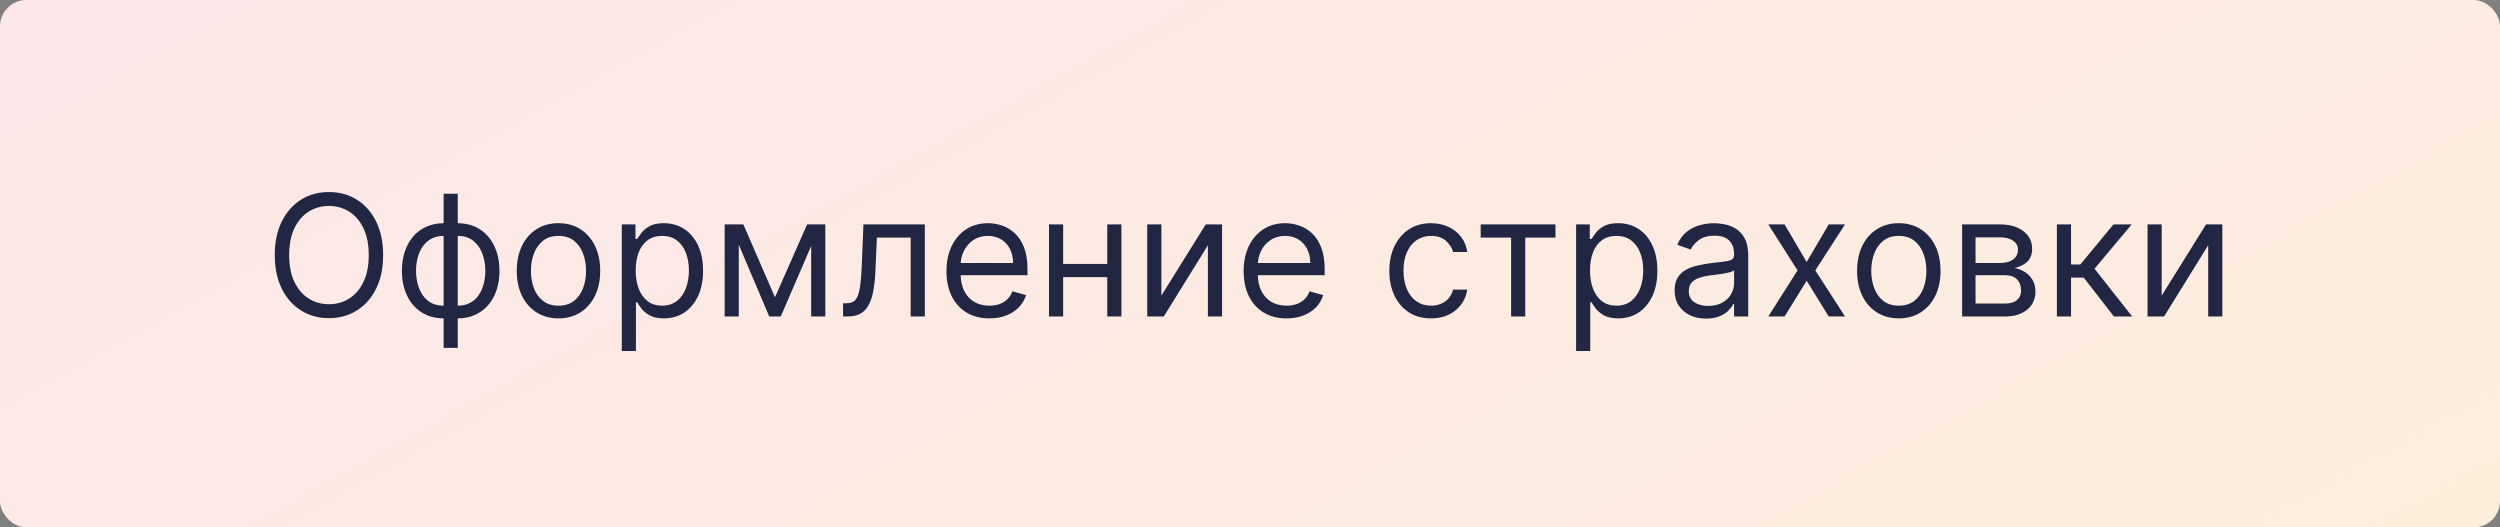
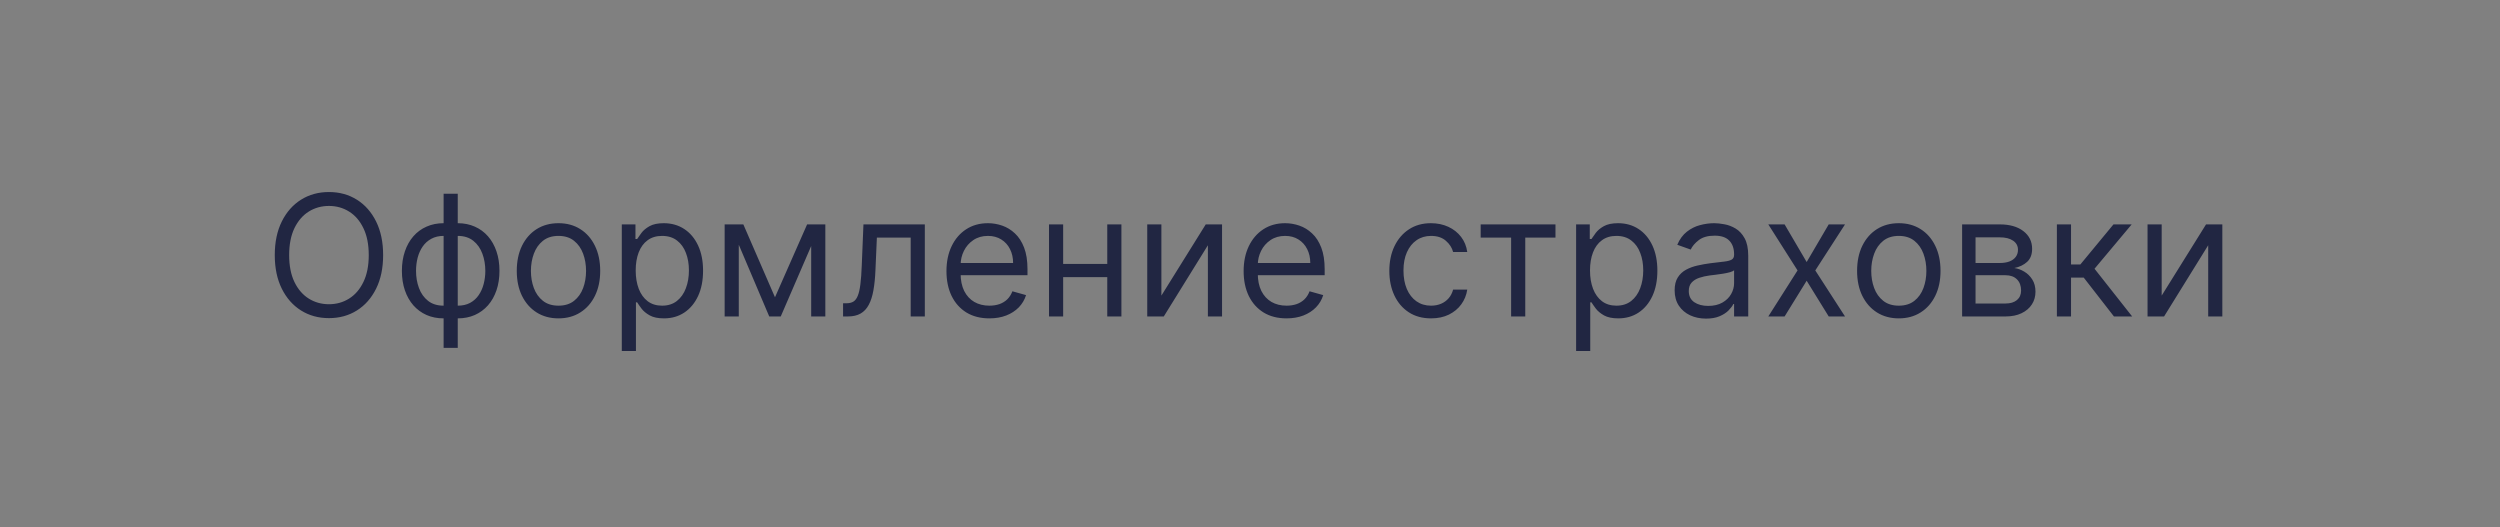
<svg xmlns="http://www.w3.org/2000/svg" width="948" height="200" viewBox="0 0 948 200" fill="none">
  <rect x="0" y="0" width="948" height="200" fill="#808080" stroke="none" />
-   <rect width="948" height="200" rx="10" fill="url(#paint0_linear_315_173)" />
  <path d="M145.284 96.727C145.284 101.636 144.398 105.879 142.625 109.455C140.852 113.03 138.42 115.788 135.33 117.727C132.239 119.667 128.708 120.636 124.739 120.636C120.769 120.636 117.239 119.667 114.148 117.727C111.057 115.788 108.625 113.03 106.852 109.455C105.08 105.879 104.193 101.636 104.193 96.727C104.193 91.818 105.08 87.576 106.852 84C108.625 80.424 111.057 77.667 114.148 75.727C117.239 73.788 120.769 72.818 124.739 72.818C128.708 72.818 132.239 73.788 135.33 75.727C138.42 77.667 140.852 80.424 142.625 84C144.398 87.576 145.284 91.818 145.284 96.727ZM139.83 96.727C139.83 92.697 139.155 89.296 137.807 86.523C136.473 83.75 134.663 81.651 132.375 80.227C130.102 78.803 127.557 78.091 124.739 78.091C121.92 78.091 119.367 78.803 117.08 80.227C114.807 81.651 112.996 83.75 111.648 86.523C110.314 89.296 109.648 92.697 109.648 96.727C109.648 100.758 110.314 104.159 111.648 106.932C112.996 109.705 114.807 111.803 117.08 113.227C119.367 114.652 121.92 115.364 124.739 115.364C127.557 115.364 130.102 114.652 132.375 113.227C134.663 111.803 136.473 109.705 137.807 106.932C139.155 104.159 139.83 100.758 139.83 96.727ZM168.216 131.909V73.454H173.58V131.909H168.216ZM168.216 120.727C165.852 120.727 163.701 120.303 161.761 119.455C159.822 118.591 158.155 117.371 156.761 115.795C155.367 114.205 154.292 112.303 153.534 110.091C152.777 107.879 152.398 105.424 152.398 102.727C152.398 100 152.777 97.53 153.534 95.318C154.292 93.091 155.367 91.182 156.761 89.591C158.155 88 159.822 86.78 161.761 85.932C163.701 85.068 165.852 84.636 168.216 84.636H169.852V120.727H168.216ZM168.216 115.909H169.125V89.454H168.216C166.428 89.454 164.875 89.818 163.557 90.546C162.239 91.258 161.148 92.235 160.284 93.477C159.436 94.704 158.799 96.114 158.375 97.704C157.966 99.296 157.761 100.97 157.761 102.727C157.761 105.061 158.133 107.227 158.875 109.227C159.617 111.227 160.761 112.841 162.307 114.068C163.852 115.295 165.822 115.909 168.216 115.909ZM173.58 120.727H171.943V84.636H173.58C175.943 84.636 178.095 85.068 180.034 85.932C181.973 86.78 183.64 88 185.034 89.591C186.428 91.182 187.504 93.091 188.261 95.318C189.019 97.53 189.398 100 189.398 102.727C189.398 105.424 189.019 107.879 188.261 110.091C187.504 112.303 186.428 114.205 185.034 115.795C183.64 117.371 181.973 118.591 180.034 119.455C178.095 120.303 175.943 120.727 173.58 120.727ZM173.58 115.909C175.383 115.909 176.936 115.561 178.239 114.864C179.557 114.152 180.64 113.182 181.489 111.955C182.352 110.712 182.989 109.303 183.398 107.727C183.822 106.136 184.034 104.47 184.034 102.727C184.034 100.394 183.663 98.22 182.92 96.204C182.178 94.189 181.034 92.561 179.489 91.318C177.943 90.076 175.973 89.454 173.58 89.454H172.67V115.909H173.58ZM211.778 120.727C208.627 120.727 205.862 119.977 203.483 118.477C201.119 116.977 199.271 114.879 197.938 112.182C196.619 109.485 195.96 106.333 195.96 102.727C195.96 99.091 196.619 95.917 197.938 93.204C199.271 90.492 201.119 88.386 203.483 86.886C205.862 85.386 208.627 84.636 211.778 84.636C214.93 84.636 217.688 85.386 220.051 86.886C222.43 88.386 224.278 90.492 225.597 93.204C226.93 95.917 227.597 99.091 227.597 102.727C227.597 106.333 226.93 109.485 225.597 112.182C224.278 114.879 222.43 116.977 220.051 118.477C217.688 119.977 214.93 120.727 211.778 120.727ZM211.778 115.909C214.172 115.909 216.142 115.295 217.688 114.068C219.233 112.841 220.377 111.227 221.119 109.227C221.862 107.227 222.233 105.061 222.233 102.727C222.233 100.394 221.862 98.22 221.119 96.204C220.377 94.189 219.233 92.561 217.688 91.318C216.142 90.076 214.172 89.454 211.778 89.454C209.384 89.454 207.415 90.076 205.869 91.318C204.324 92.561 203.18 94.189 202.438 96.204C201.695 98.22 201.324 100.394 201.324 102.727C201.324 105.061 201.695 107.227 202.438 109.227C203.18 111.227 204.324 112.841 205.869 114.068C207.415 115.295 209.384 115.909 211.778 115.909ZM235.784 133.091V85.091H240.966V90.636H241.602C241.996 90.03 242.542 89.258 243.239 88.318C243.951 87.364 244.966 86.515 246.284 85.773C247.617 85.015 249.42 84.636 251.693 84.636C254.633 84.636 257.223 85.371 259.466 86.841C261.708 88.311 263.458 90.394 264.716 93.091C265.973 95.788 266.602 98.97 266.602 102.636C266.602 106.333 265.973 109.538 264.716 112.25C263.458 114.947 261.716 117.038 259.489 118.523C257.261 119.992 254.693 120.727 251.784 120.727C249.542 120.727 247.746 120.356 246.398 119.614C245.049 118.856 244.011 118 243.284 117.045C242.557 116.076 241.996 115.273 241.602 114.636H241.148V133.091H235.784ZM241.057 102.545C241.057 105.182 241.443 107.508 242.216 109.523C242.989 111.523 244.117 113.091 245.602 114.227C247.087 115.348 248.905 115.909 251.057 115.909C253.299 115.909 255.17 115.318 256.67 114.136C258.186 112.939 259.322 111.333 260.08 109.318C260.852 107.288 261.239 105.03 261.239 102.545C261.239 100.091 260.86 97.879 260.102 95.909C259.36 93.924 258.231 92.356 256.716 91.204C255.216 90.038 253.33 89.454 251.057 89.454C248.875 89.454 247.042 90.008 245.557 91.114C244.072 92.204 242.951 93.735 242.193 95.704C241.436 97.659 241.057 99.939 241.057 102.545ZM293.875 112.727L306.057 85.091H311.148L296.057 120H291.693L276.875 85.091H281.875L293.875 112.727ZM280.148 85.091V120H274.784V85.091H280.148ZM307.602 120V85.091H312.966V120H307.602ZM319.693 120V115H320.966C322.011 115 322.883 114.795 323.58 114.386C324.277 113.962 324.837 113.227 325.261 112.182C325.701 111.121 326.034 109.652 326.261 107.773C326.504 105.879 326.678 103.47 326.784 100.545L327.42 85.091H350.693V120H345.33V90.091H332.511L331.966 102.545C331.845 105.409 331.587 107.932 331.193 110.114C330.814 112.28 330.231 114.098 329.443 115.568C328.67 117.038 327.64 118.144 326.352 118.886C325.064 119.629 323.451 120 321.511 120H319.693ZM375.17 120.727C371.807 120.727 368.905 119.985 366.466 118.5C364.042 117 362.17 114.909 360.852 112.227C359.549 109.53 358.898 106.394 358.898 102.818C358.898 99.242 359.549 96.091 360.852 93.364C362.17 90.621 364.004 88.485 366.352 86.954C368.716 85.409 371.473 84.636 374.625 84.636C376.443 84.636 378.239 84.939 380.011 85.546C381.784 86.151 383.398 87.136 384.852 88.5C386.307 89.849 387.466 91.636 388.33 93.864C389.193 96.091 389.625 98.833 389.625 102.091V104.364H362.716V99.727H384.17C384.17 97.758 383.777 96 382.989 94.454C382.216 92.909 381.11 91.689 379.67 90.796C378.246 89.901 376.564 89.454 374.625 89.454C372.489 89.454 370.64 89.985 369.08 91.046C367.534 92.091 366.345 93.454 365.511 95.136C364.678 96.818 364.261 98.621 364.261 100.545V103.636C364.261 106.273 364.716 108.508 365.625 110.341C366.549 112.159 367.83 113.545 369.466 114.5C371.102 115.439 373.004 115.909 375.17 115.909C376.58 115.909 377.852 115.712 378.989 115.318C380.14 114.909 381.133 114.303 381.966 113.5C382.799 112.682 383.443 111.667 383.898 110.455L389.08 111.909C388.534 113.667 387.617 115.212 386.33 116.545C385.042 117.864 383.451 118.894 381.557 119.636C379.663 120.364 377.534 120.727 375.17 120.727ZM421.148 100.091V105.091H401.875V100.091H421.148ZM403.148 85.091V120H397.784V85.091H403.148ZM425.239 85.091V120H419.875V85.091H425.239ZM440.398 112.091L457.216 85.091H463.398V120H458.034V93L441.307 120H435.034V85.091H440.398V112.091ZM487.858 120.727C484.494 120.727 481.593 119.985 479.153 118.5C476.729 117 474.858 114.909 473.54 112.227C472.237 109.53 471.585 106.394 471.585 102.818C471.585 99.242 472.237 96.091 473.54 93.364C474.858 90.621 476.691 88.485 479.04 86.954C481.403 85.409 484.161 84.636 487.312 84.636C489.131 84.636 490.926 84.939 492.699 85.546C494.472 86.151 496.085 87.136 497.54 88.5C498.994 89.849 500.153 91.636 501.017 93.864C501.881 96.091 502.312 98.833 502.312 102.091V104.364H475.403V99.727H496.858C496.858 97.758 496.464 96 495.676 94.454C494.903 92.909 493.797 91.689 492.358 90.796C490.934 89.901 489.252 89.454 487.312 89.454C485.176 89.454 483.328 89.985 481.767 91.046C480.222 92.091 479.032 93.454 478.199 95.136C477.366 96.818 476.949 98.621 476.949 100.545V103.636C476.949 106.273 477.403 108.508 478.312 110.341C479.237 112.159 480.517 113.545 482.153 114.5C483.79 115.439 485.691 115.909 487.858 115.909C489.267 115.909 490.54 115.712 491.676 115.318C492.828 114.909 493.82 114.303 494.653 113.5C495.487 112.682 496.131 111.667 496.585 110.455L501.767 111.909C501.222 113.667 500.305 115.212 499.017 116.545C497.729 117.864 496.138 118.894 494.244 119.636C492.35 120.364 490.222 120.727 487.858 120.727ZM542.653 120.727C539.381 120.727 536.563 119.955 534.199 118.409C531.835 116.864 530.017 114.735 528.744 112.023C527.472 109.311 526.835 106.212 526.835 102.727C526.835 99.182 527.487 96.053 528.79 93.341C530.108 90.614 531.941 88.485 534.29 86.954C536.653 85.409 539.411 84.636 542.562 84.636C545.017 84.636 547.229 85.091 549.199 86C551.169 86.909 552.782 88.182 554.04 89.818C555.297 91.454 556.078 93.364 556.381 95.546H551.017C550.608 93.954 549.699 92.546 548.29 91.318C546.896 90.076 545.017 89.454 542.653 89.454C540.563 89.454 538.729 90 537.153 91.091C535.593 92.167 534.373 93.689 533.494 95.659C532.631 97.614 532.199 99.909 532.199 102.545C532.199 105.242 532.623 107.591 533.472 109.591C534.335 111.591 535.547 113.144 537.108 114.25C538.684 115.356 540.532 115.909 542.653 115.909C544.047 115.909 545.312 115.667 546.449 115.182C547.585 114.697 548.547 114 549.335 113.091C550.123 112.182 550.684 111.091 551.017 109.818H556.381C556.078 111.879 555.328 113.735 554.131 115.386C552.949 117.023 551.381 118.326 549.426 119.295C547.487 120.25 545.229 120.727 542.653 120.727ZM561.472 90.091V85.091H589.835V90.091H578.381V120H573.017V90.091H561.472ZM597.659 133.091V85.091H602.841V90.636H603.477C603.871 90.03 604.417 89.258 605.114 88.318C605.826 87.364 606.841 86.515 608.159 85.773C609.492 85.015 611.295 84.636 613.568 84.636C616.508 84.636 619.098 85.371 621.341 86.841C623.583 88.311 625.333 90.394 626.591 93.091C627.848 95.788 628.477 98.97 628.477 102.636C628.477 106.333 627.848 109.538 626.591 112.25C625.333 114.947 623.591 117.038 621.364 118.523C619.136 119.992 616.568 120.727 613.659 120.727C611.417 120.727 609.621 120.356 608.273 119.614C606.924 118.856 605.886 118 605.159 117.045C604.432 116.076 603.871 115.273 603.477 114.636H603.023V133.091H597.659ZM602.932 102.545C602.932 105.182 603.318 107.508 604.091 109.523C604.864 111.523 605.992 113.091 607.477 114.227C608.962 115.348 610.78 115.909 612.932 115.909C615.174 115.909 617.045 115.318 618.545 114.136C620.061 112.939 621.197 111.333 621.955 109.318C622.727 107.288 623.114 105.03 623.114 102.545C623.114 100.091 622.735 97.879 621.977 95.909C621.235 93.924 620.106 92.356 618.591 91.204C617.091 90.038 615.205 89.454 612.932 89.454C610.75 89.454 608.917 90.008 607.432 91.114C605.947 92.204 604.826 93.735 604.068 95.704C603.311 97.659 602.932 99.939 602.932 102.545ZM646.932 120.818C644.72 120.818 642.712 120.402 640.909 119.568C639.106 118.72 637.674 117.5 636.614 115.909C635.553 114.303 635.023 112.364 635.023 110.091C635.023 108.091 635.417 106.47 636.205 105.227C636.992 103.97 638.045 102.985 639.364 102.273C640.682 101.561 642.136 101.03 643.727 100.682C645.333 100.318 646.947 100.03 648.568 99.818C650.689 99.546 652.409 99.341 653.727 99.204C655.061 99.053 656.03 98.803 656.636 98.454C657.258 98.106 657.568 97.5 657.568 96.636V96.454C657.568 94.212 656.955 92.47 655.727 91.227C654.515 89.985 652.674 89.364 650.205 89.364C647.644 89.364 645.636 89.924 644.182 91.046C642.727 92.167 641.705 93.364 641.114 94.636L636.023 92.818C636.932 90.697 638.144 89.046 639.659 87.864C641.189 86.667 642.856 85.833 644.659 85.364C646.477 84.879 648.265 84.636 650.023 84.636C651.144 84.636 652.432 84.773 653.886 85.046C655.356 85.303 656.773 85.841 658.136 86.659C659.515 87.477 660.659 88.712 661.568 90.364C662.477 92.015 662.932 94.227 662.932 97V120H657.568V115.273H657.295C656.932 116.03 656.326 116.841 655.477 117.705C654.629 118.568 653.5 119.303 652.091 119.909C650.682 120.515 648.962 120.818 646.932 120.818ZM647.75 116C649.871 116 651.659 115.583 653.114 114.75C654.583 113.917 655.689 112.841 656.432 111.523C657.189 110.205 657.568 108.818 657.568 107.364V102.455C657.341 102.727 656.841 102.977 656.068 103.205C655.311 103.417 654.432 103.606 653.432 103.773C652.447 103.924 651.485 104.061 650.545 104.182C649.621 104.288 648.871 104.379 648.295 104.455C646.902 104.636 645.598 104.932 644.386 105.341C643.189 105.735 642.22 106.333 641.477 107.136C640.75 107.924 640.386 109 640.386 110.364C640.386 112.227 641.076 113.636 642.455 114.591C643.848 115.53 645.614 116 647.75 116ZM676.722 85.091L685.085 99.364L693.449 85.091H699.631L688.358 102.545L699.631 120H693.449L685.085 106.455L676.722 120H670.54L681.631 102.545L670.54 85.091H676.722ZM720.028 120.727C716.877 120.727 714.112 119.977 711.733 118.477C709.369 116.977 707.521 114.879 706.188 112.182C704.869 109.485 704.21 106.333 704.21 102.727C704.21 99.091 704.869 95.917 706.188 93.204C707.521 90.492 709.369 88.386 711.733 86.886C714.112 85.386 716.877 84.636 720.028 84.636C723.18 84.636 725.938 85.386 728.301 86.886C730.68 88.386 732.528 90.492 733.847 93.204C735.18 95.917 735.847 99.091 735.847 102.727C735.847 106.333 735.18 109.485 733.847 112.182C732.528 114.879 730.68 116.977 728.301 118.477C725.938 119.977 723.18 120.727 720.028 120.727ZM720.028 115.909C722.422 115.909 724.392 115.295 725.938 114.068C727.483 112.841 728.627 111.227 729.369 109.227C730.112 107.227 730.483 105.061 730.483 102.727C730.483 100.394 730.112 98.22 729.369 96.204C728.627 94.189 727.483 92.561 725.938 91.318C724.392 90.076 722.422 89.454 720.028 89.454C717.634 89.454 715.665 90.076 714.119 91.318C712.574 92.561 711.43 94.189 710.688 96.204C709.945 98.22 709.574 100.394 709.574 102.727C709.574 105.061 709.945 107.227 710.688 109.227C711.43 111.227 712.574 112.841 714.119 114.068C715.665 115.295 717.634 115.909 720.028 115.909ZM744.034 120V85.091H758.307C762.064 85.091 765.049 85.939 767.261 87.636C769.473 89.333 770.58 91.576 770.58 94.364C770.58 96.485 769.951 98.129 768.693 99.296C767.436 100.447 765.822 101.227 763.852 101.636C765.14 101.818 766.39 102.273 767.602 103C768.83 103.727 769.845 104.727 770.648 106C771.451 107.258 771.852 108.803 771.852 110.636C771.852 112.424 771.398 114.023 770.489 115.432C769.58 116.841 768.277 117.955 766.58 118.773C764.883 119.591 762.852 120 760.489 120H744.034ZM749.125 115.091H760.489C762.337 115.091 763.784 114.652 764.83 113.773C765.875 112.894 766.398 111.697 766.398 110.182C766.398 108.379 765.875 106.962 764.83 105.932C763.784 104.886 762.337 104.364 760.489 104.364H749.125V115.091ZM749.125 99.727H758.307C759.746 99.727 760.981 99.53 762.011 99.136C763.042 98.727 763.83 98.151 764.375 97.409C764.936 96.651 765.216 95.758 765.216 94.727C765.216 93.258 764.602 92.106 763.375 91.273C762.148 90.424 760.458 90 758.307 90H749.125V99.727ZM779.972 120V85.091H785.335V100.273H788.881L801.426 85.091H808.335L794.244 101.909L808.517 120H801.608L790.153 105.273H785.335V120H779.972ZM819.71 112.091L836.528 85.091H842.71V120H837.347V93L820.619 120H814.347V85.091H819.71V112.091Z" fill="#212642" />
  <defs>
    <linearGradient id="paint0_linear_315_173" x1="0" y1="0" x2="307.939" y2="555.082" gradientUnits="userSpaceOnUse">
      <stop stop-color="#FDE7E9" />
      <stop offset="1" stop-color="#FDEEDC" />
    </linearGradient>
  </defs>
</svg>